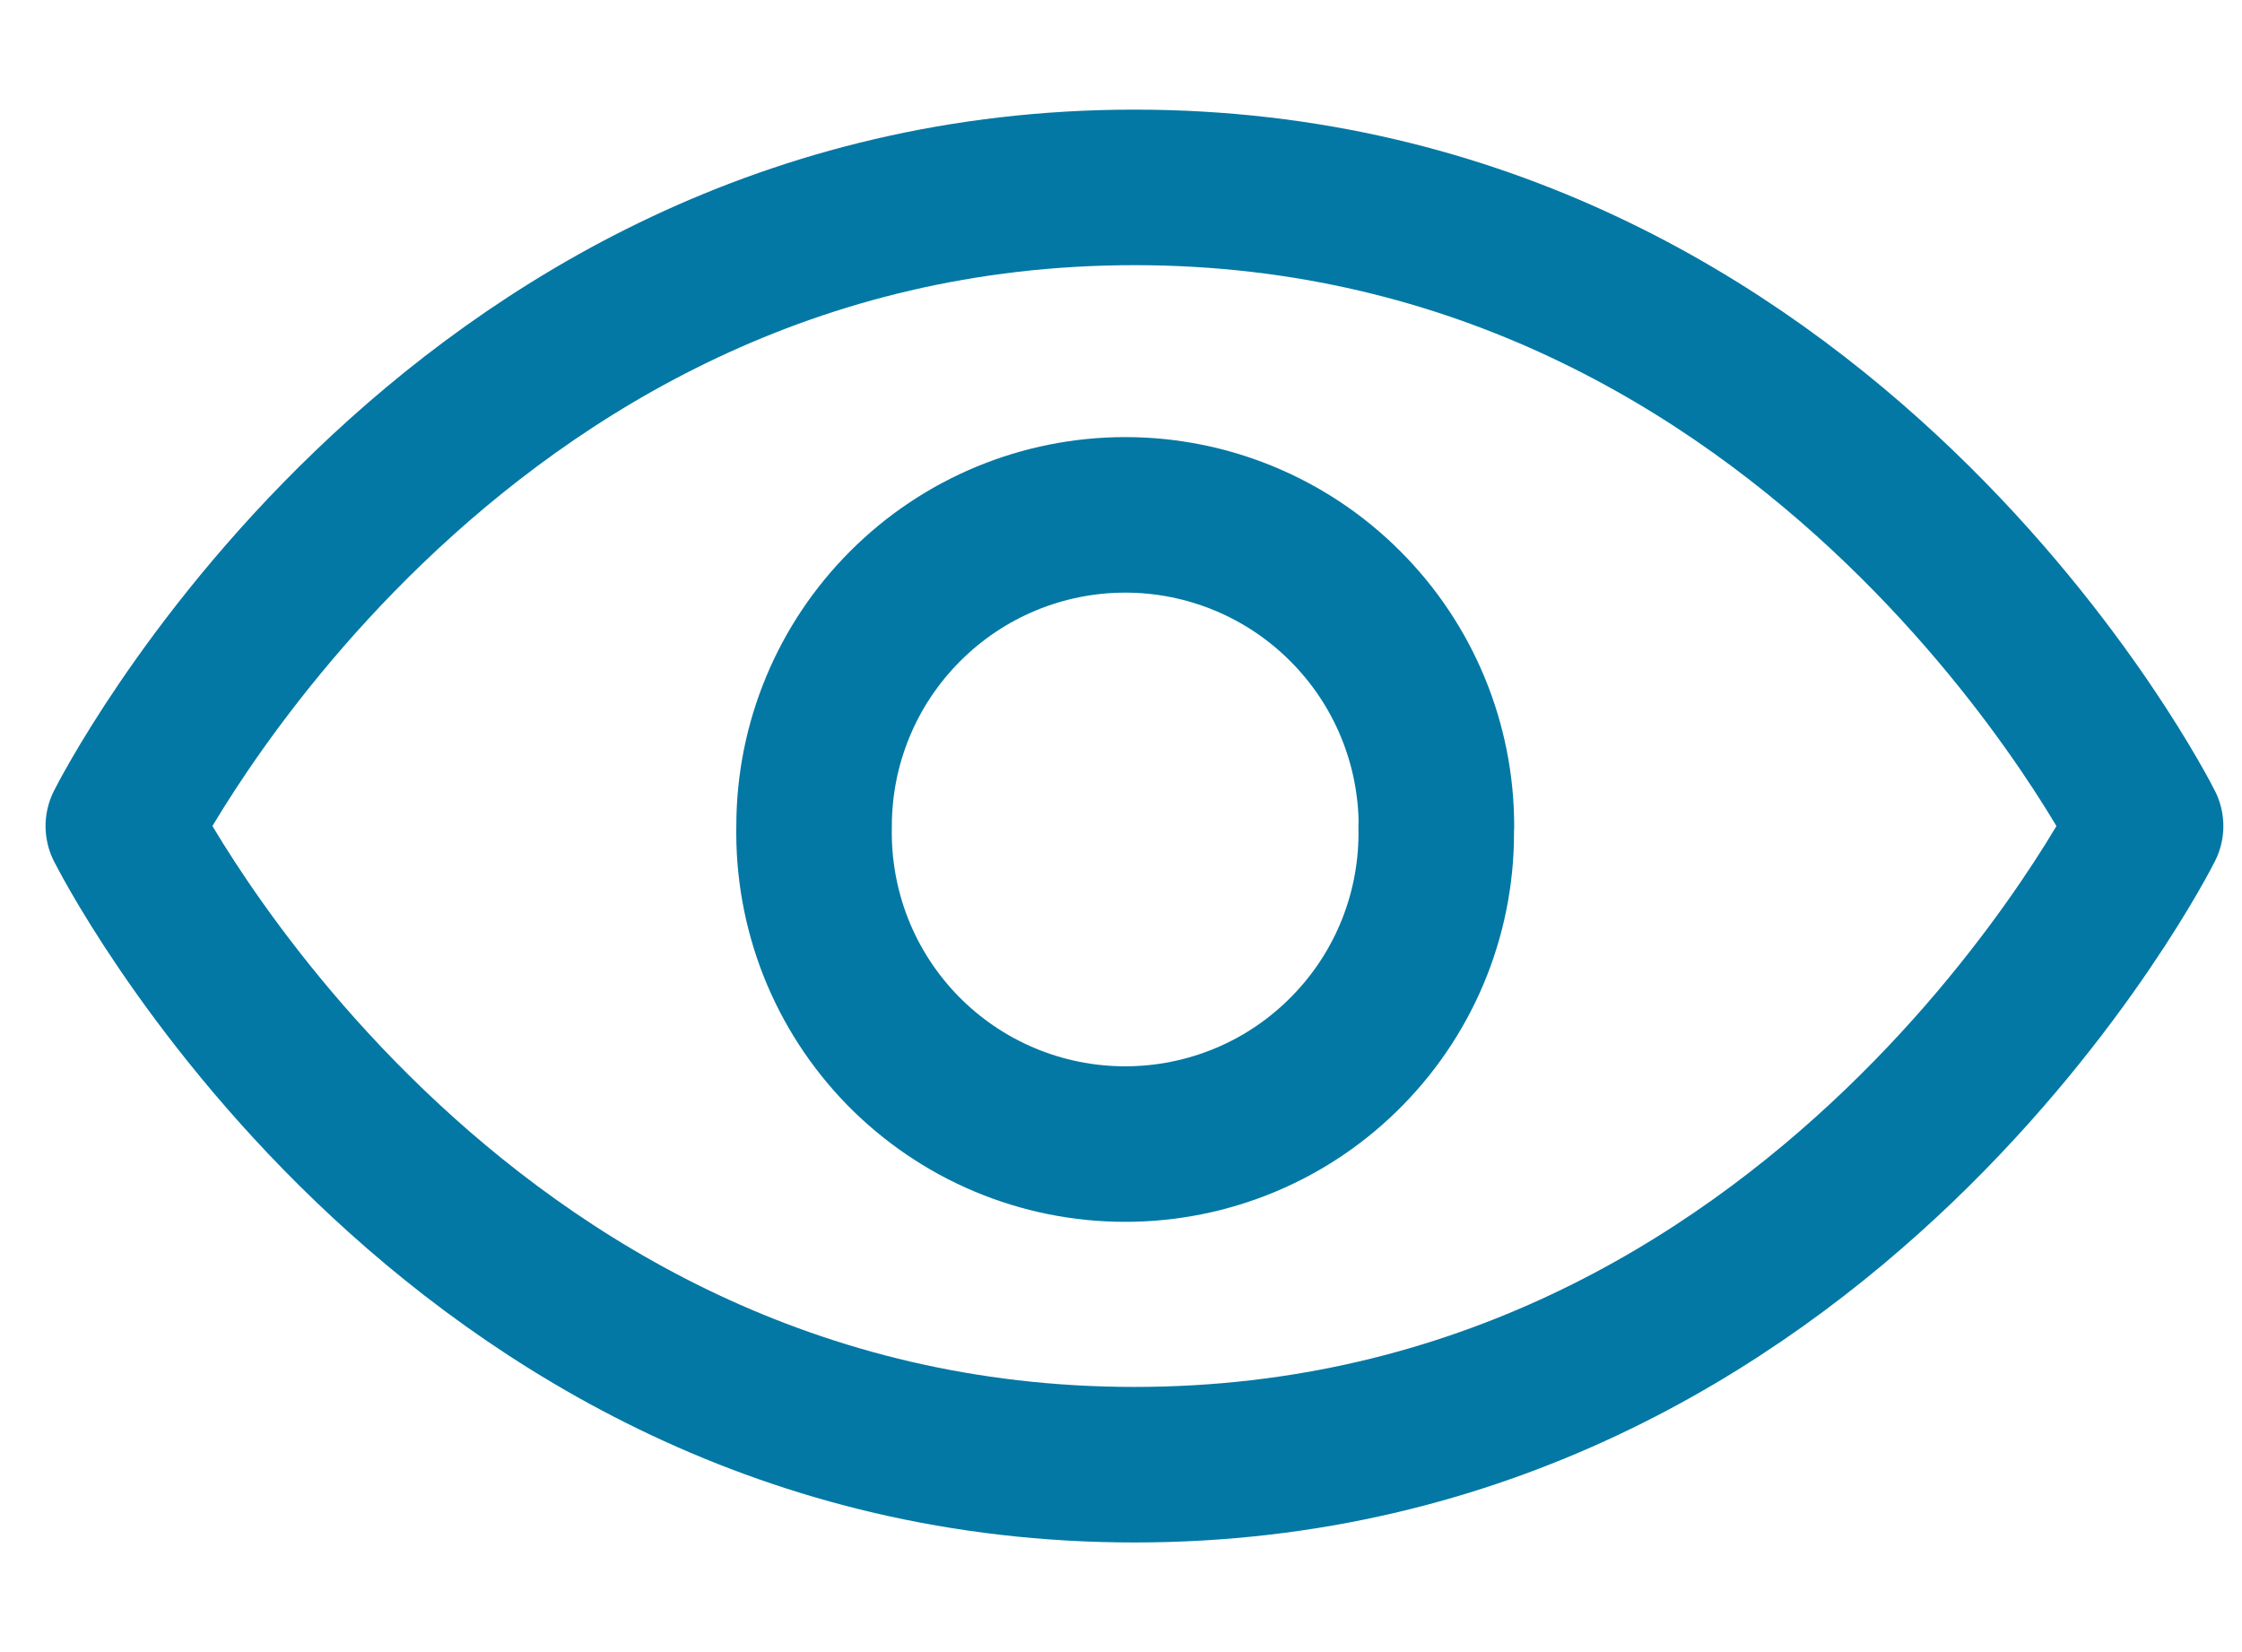
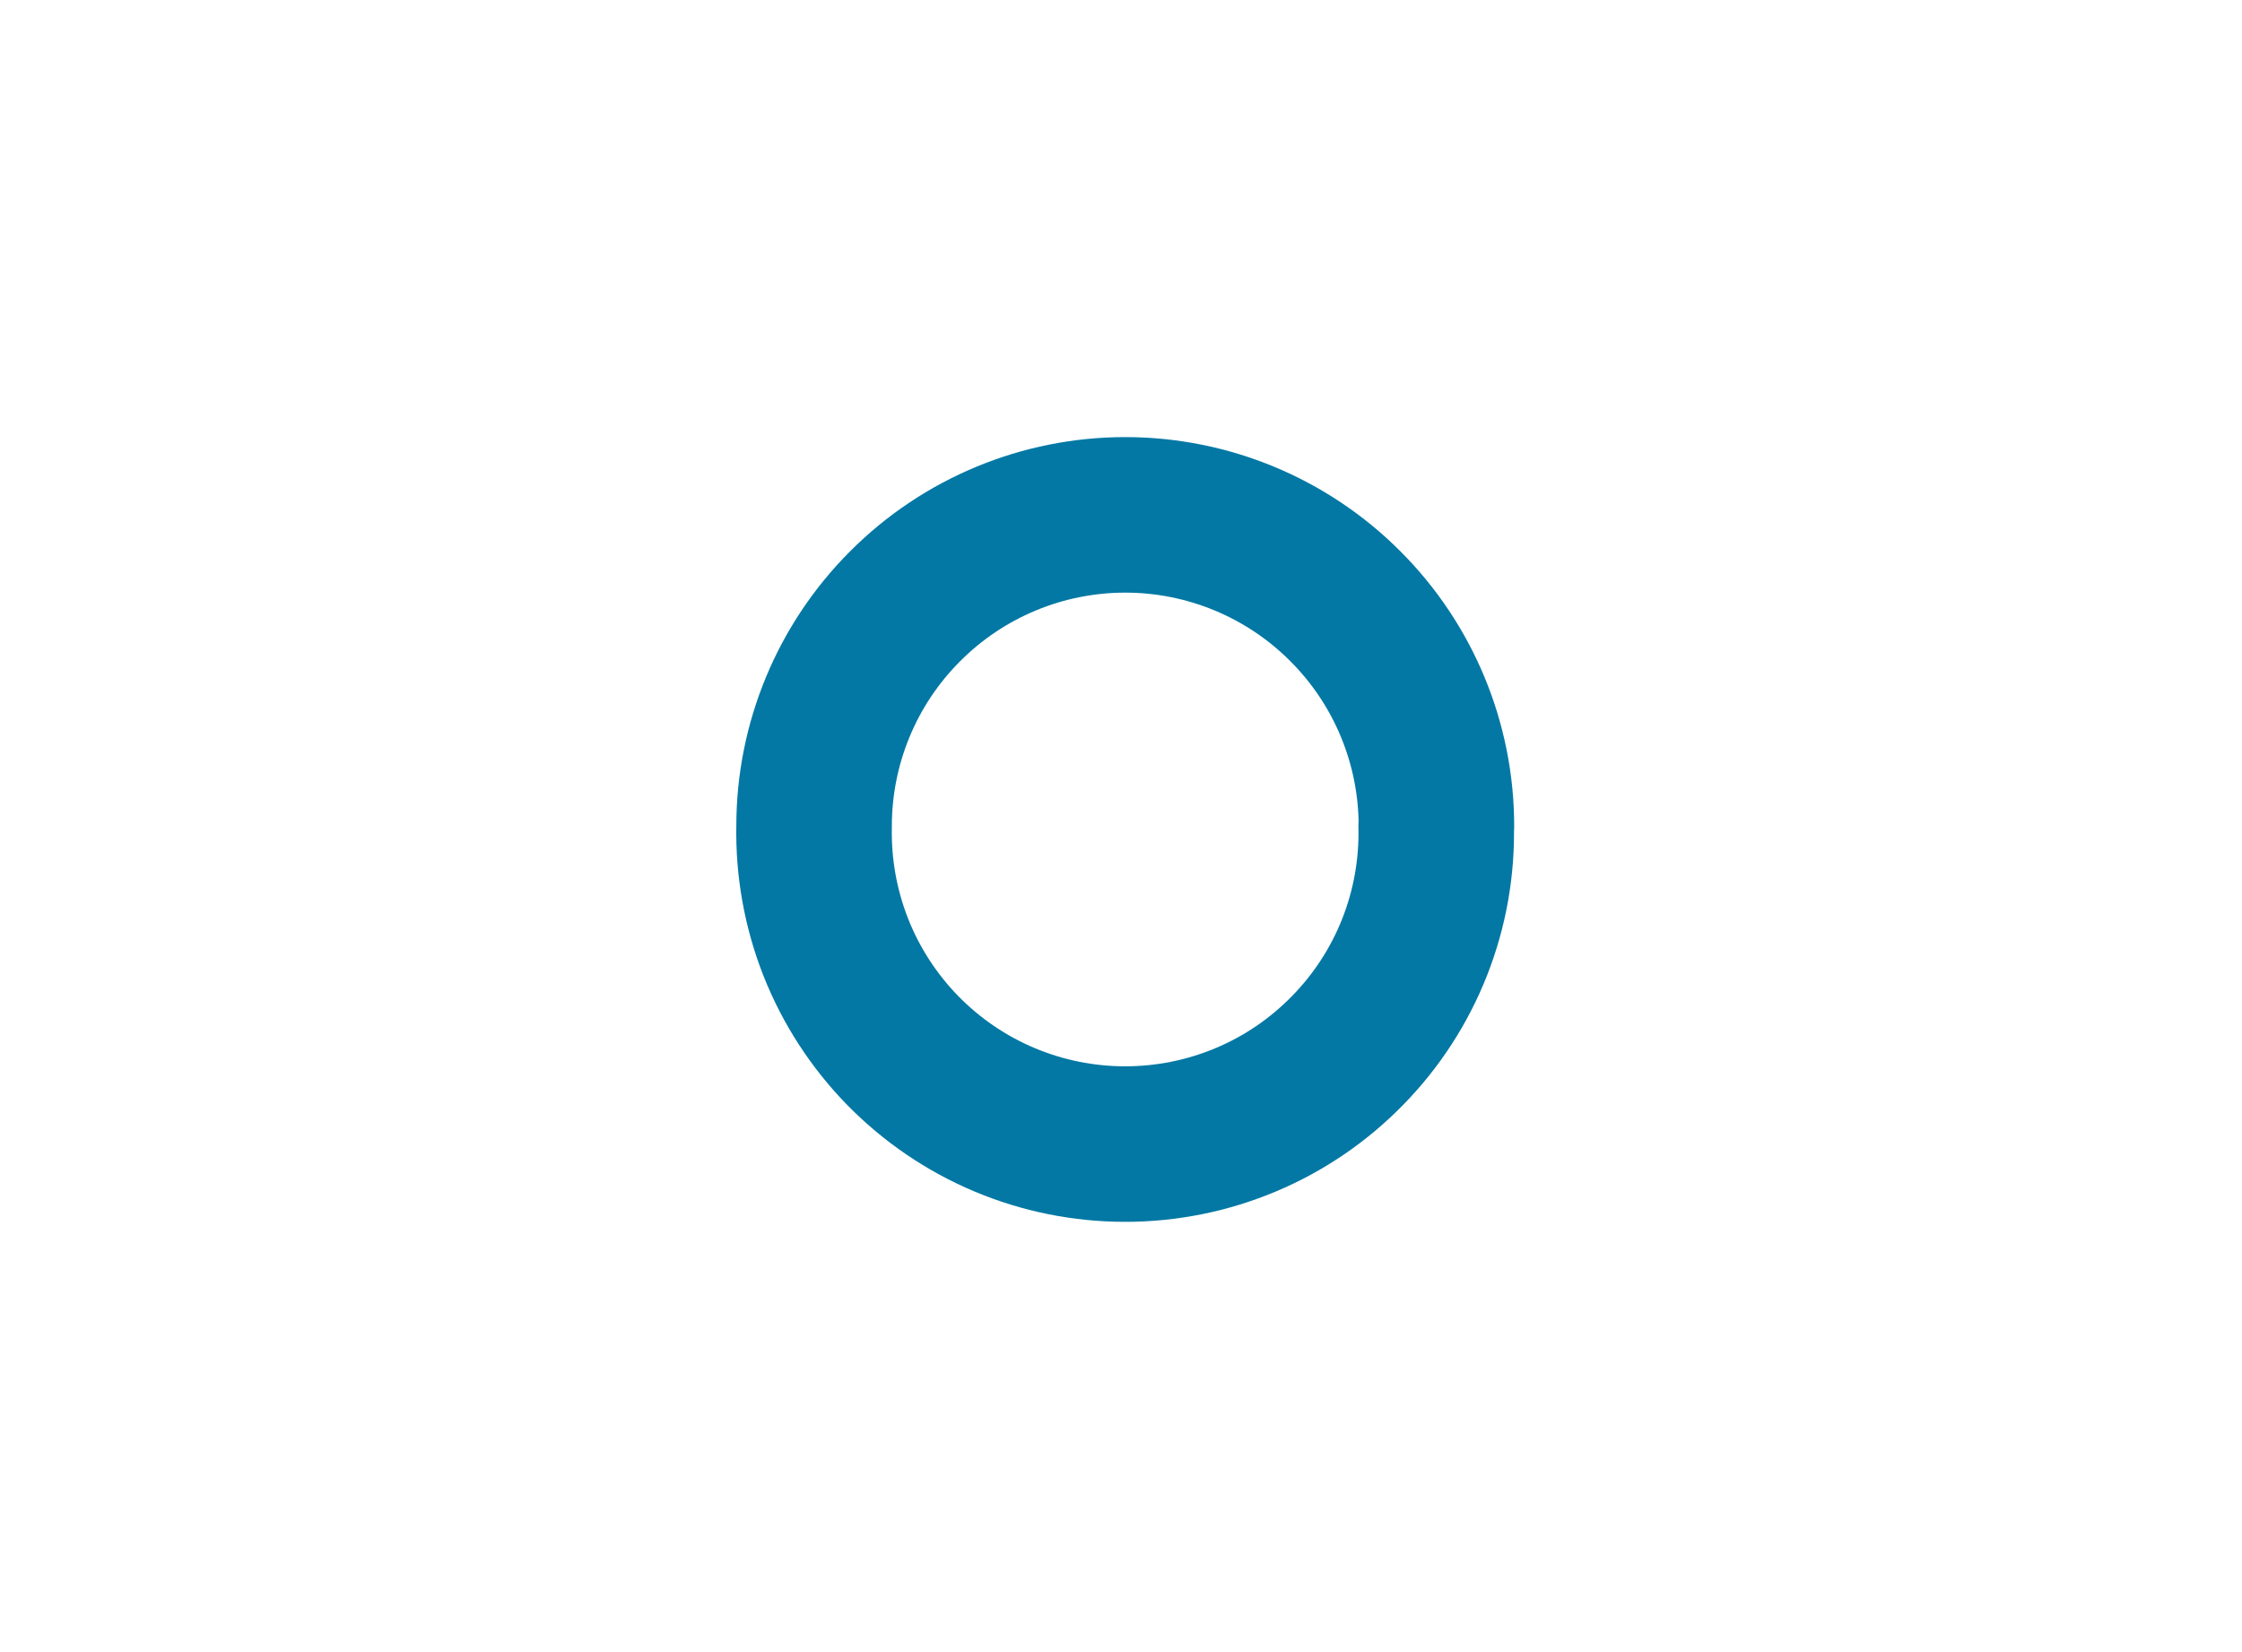
<svg xmlns="http://www.w3.org/2000/svg" width="19" height="14" viewBox="0 0 19 14" fill="none">
-   <path d="M9.614 1.588C15.476 1.588 18.183 7 18.183 7C18.183 7 15.476 12.412 9.614 12.412C3.751 12.412 1.045 7 1.045 7C1.045 7 3.751 1.588 9.614 1.588Z" stroke="#0378A4" stroke-width="1.318" stroke-linejoin="round" />
  <path d="M12.171 7C12.179 7.351 12.117 7.7 11.988 8.027C11.859 8.354 11.666 8.651 11.42 8.902C11.175 9.153 10.882 9.353 10.558 9.489C10.234 9.625 9.887 9.695 9.535 9.695C9.184 9.695 8.836 9.625 8.513 9.489C8.189 9.353 7.896 9.153 7.65 8.902C7.405 8.651 7.212 8.354 7.083 8.027C6.954 7.7 6.892 7.351 6.899 7C6.899 6.301 7.177 5.63 7.672 5.136C8.166 4.641 8.837 4.363 9.536 4.363C10.235 4.363 10.906 4.641 11.4 5.136C11.895 5.63 12.173 6.301 12.173 7H12.171Z" stroke="#0378A4" stroke-width="1.318" stroke-linejoin="round" />
</svg>